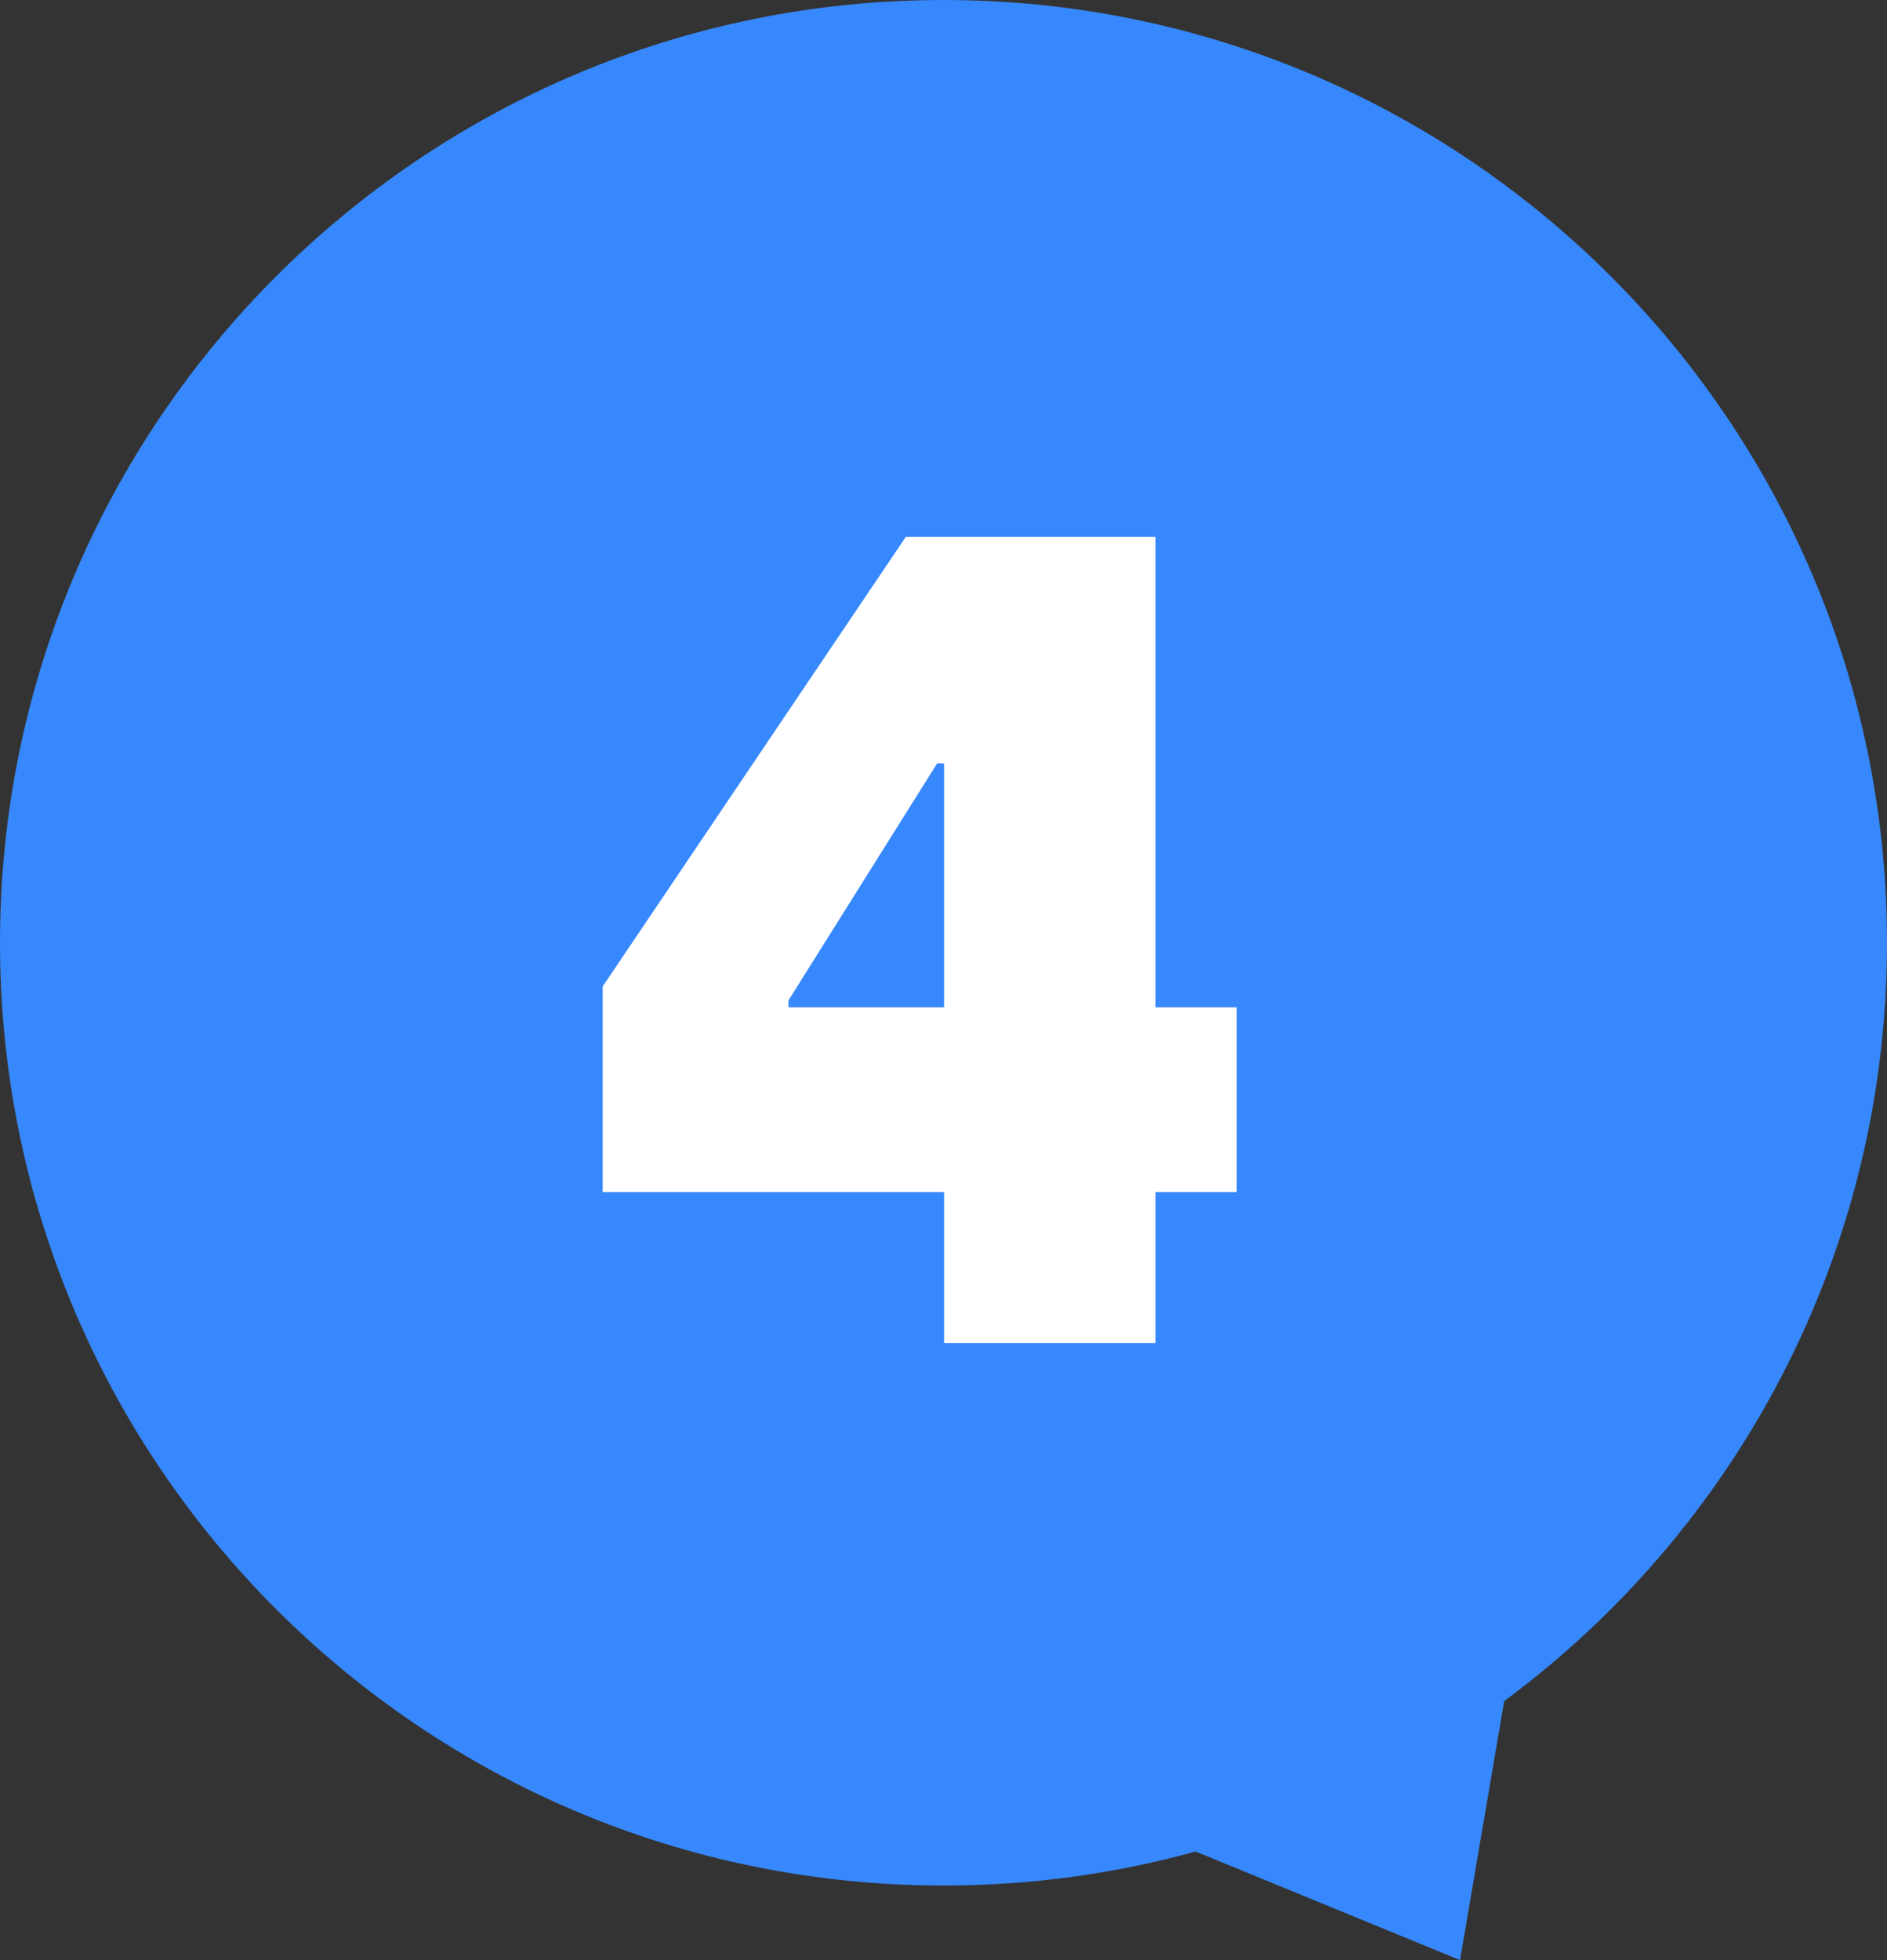
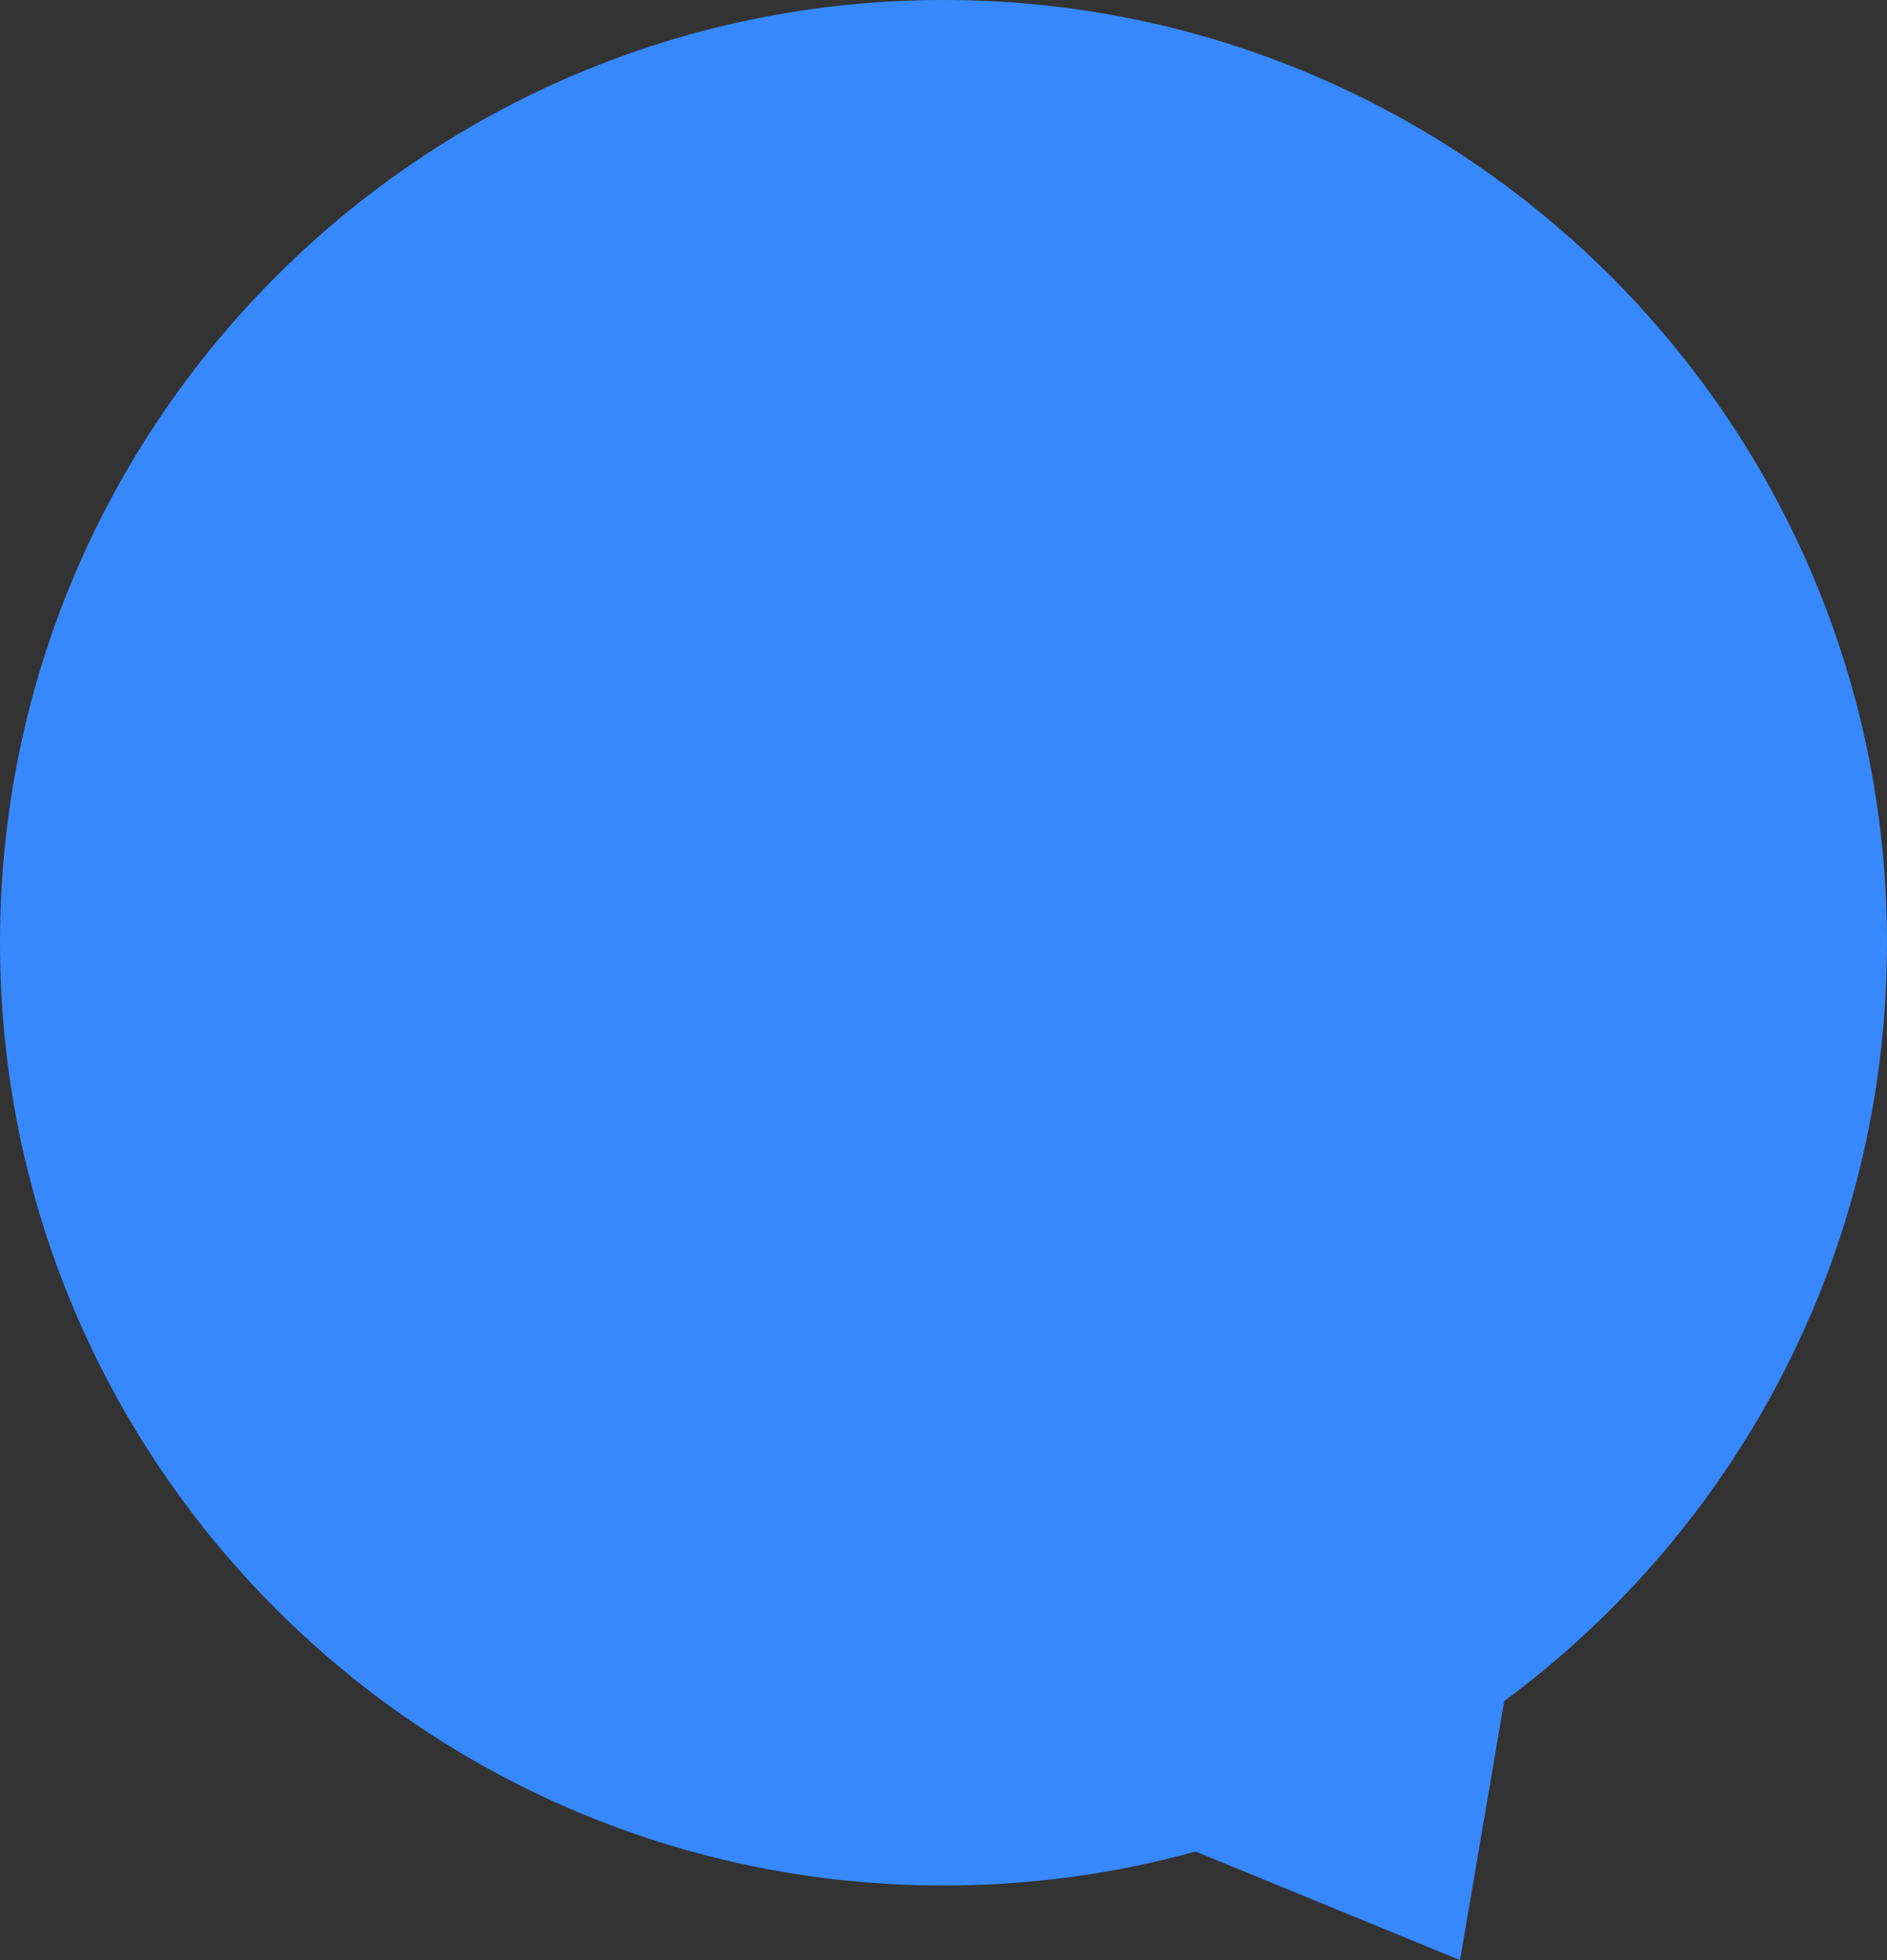
<svg xmlns="http://www.w3.org/2000/svg" width="52px" height="54px" viewBox="0 0 52 54" version="1.1">
  <rect x="0" y="0" width="52" height="54" fill="#333333" stroke="none" />
  <title>编组 6备份 9</title>
  <g id="滁州联通活动" stroke="none" stroke-width="1" fill="none" fill-rule="evenodd">
    <g id="移动端-滁州联通免费上门" transform="translate(-85, -3024)">
      <g id="编组-11" transform="translate(31, 2372)">
        <g id="编组-10" transform="translate(54, 159)">
          <g id="编组-6备份-9" transform="translate(0, 493)">
            <path d="M26,0 C40.359,0 52,11.628 52,25.973 C52,34.537 47.851,42.133 41.451,46.864 L40.234,54 L32.947,51.008 C30.736,51.619 28.406,51.945 26,51.945 C11.641,51.945 0,40.317 0,25.973 C0,11.628 11.641,0 26,0 Z" id="形状结合" fill="#3788FC" />
            <g id="4" transform="translate(16.608, 14.792)" fill="#FFFFFF" fill-rule="nonzero">
-               <path d="M17.472,12.96 L15.232,12.96 L15.232,0 L8.352,0 L0,12.384 L0,18.048 L9.408,18.048 L9.408,22.208 L15.232,22.208 L15.232,18.048 L17.472,18.048 L17.472,12.96 Z M5.12,12.96 L5.12,12.768 L9.216,6.24 L9.408,6.24 L9.408,12.96 L5.12,12.96 Z" id="形状" />
-             </g>
+               </g>
          </g>
        </g>
      </g>
    </g>
  </g>
</svg>